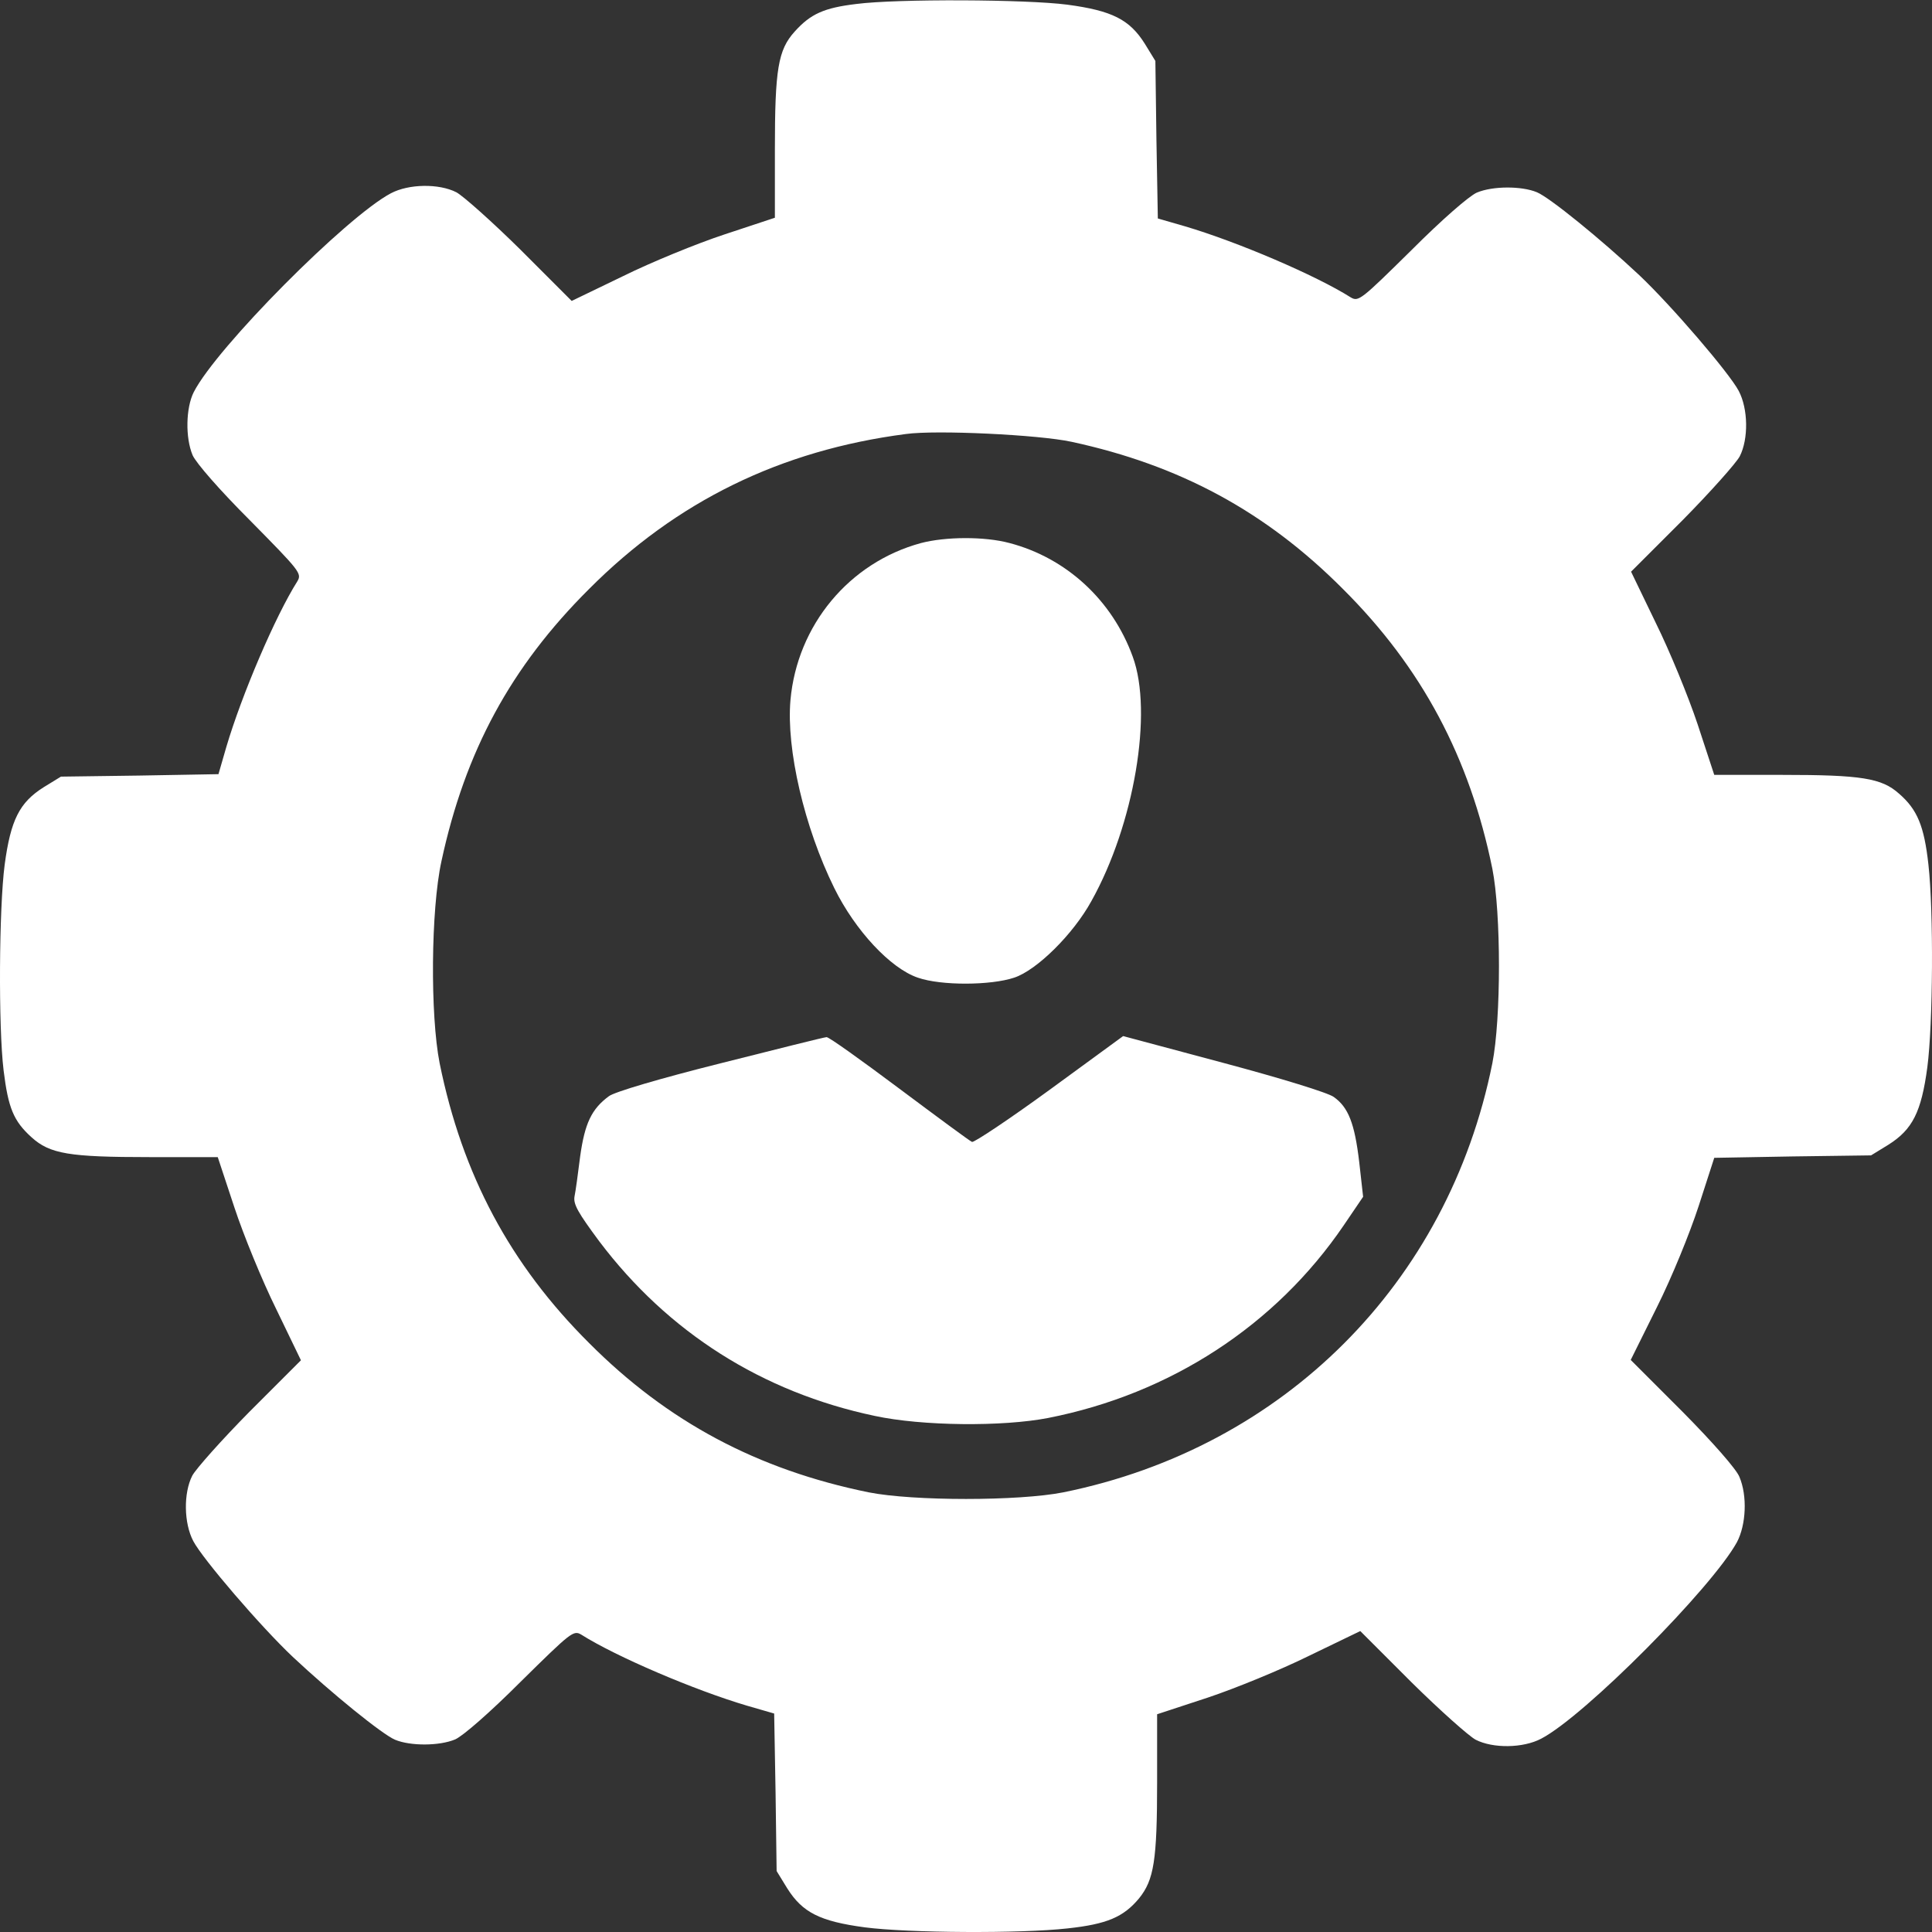
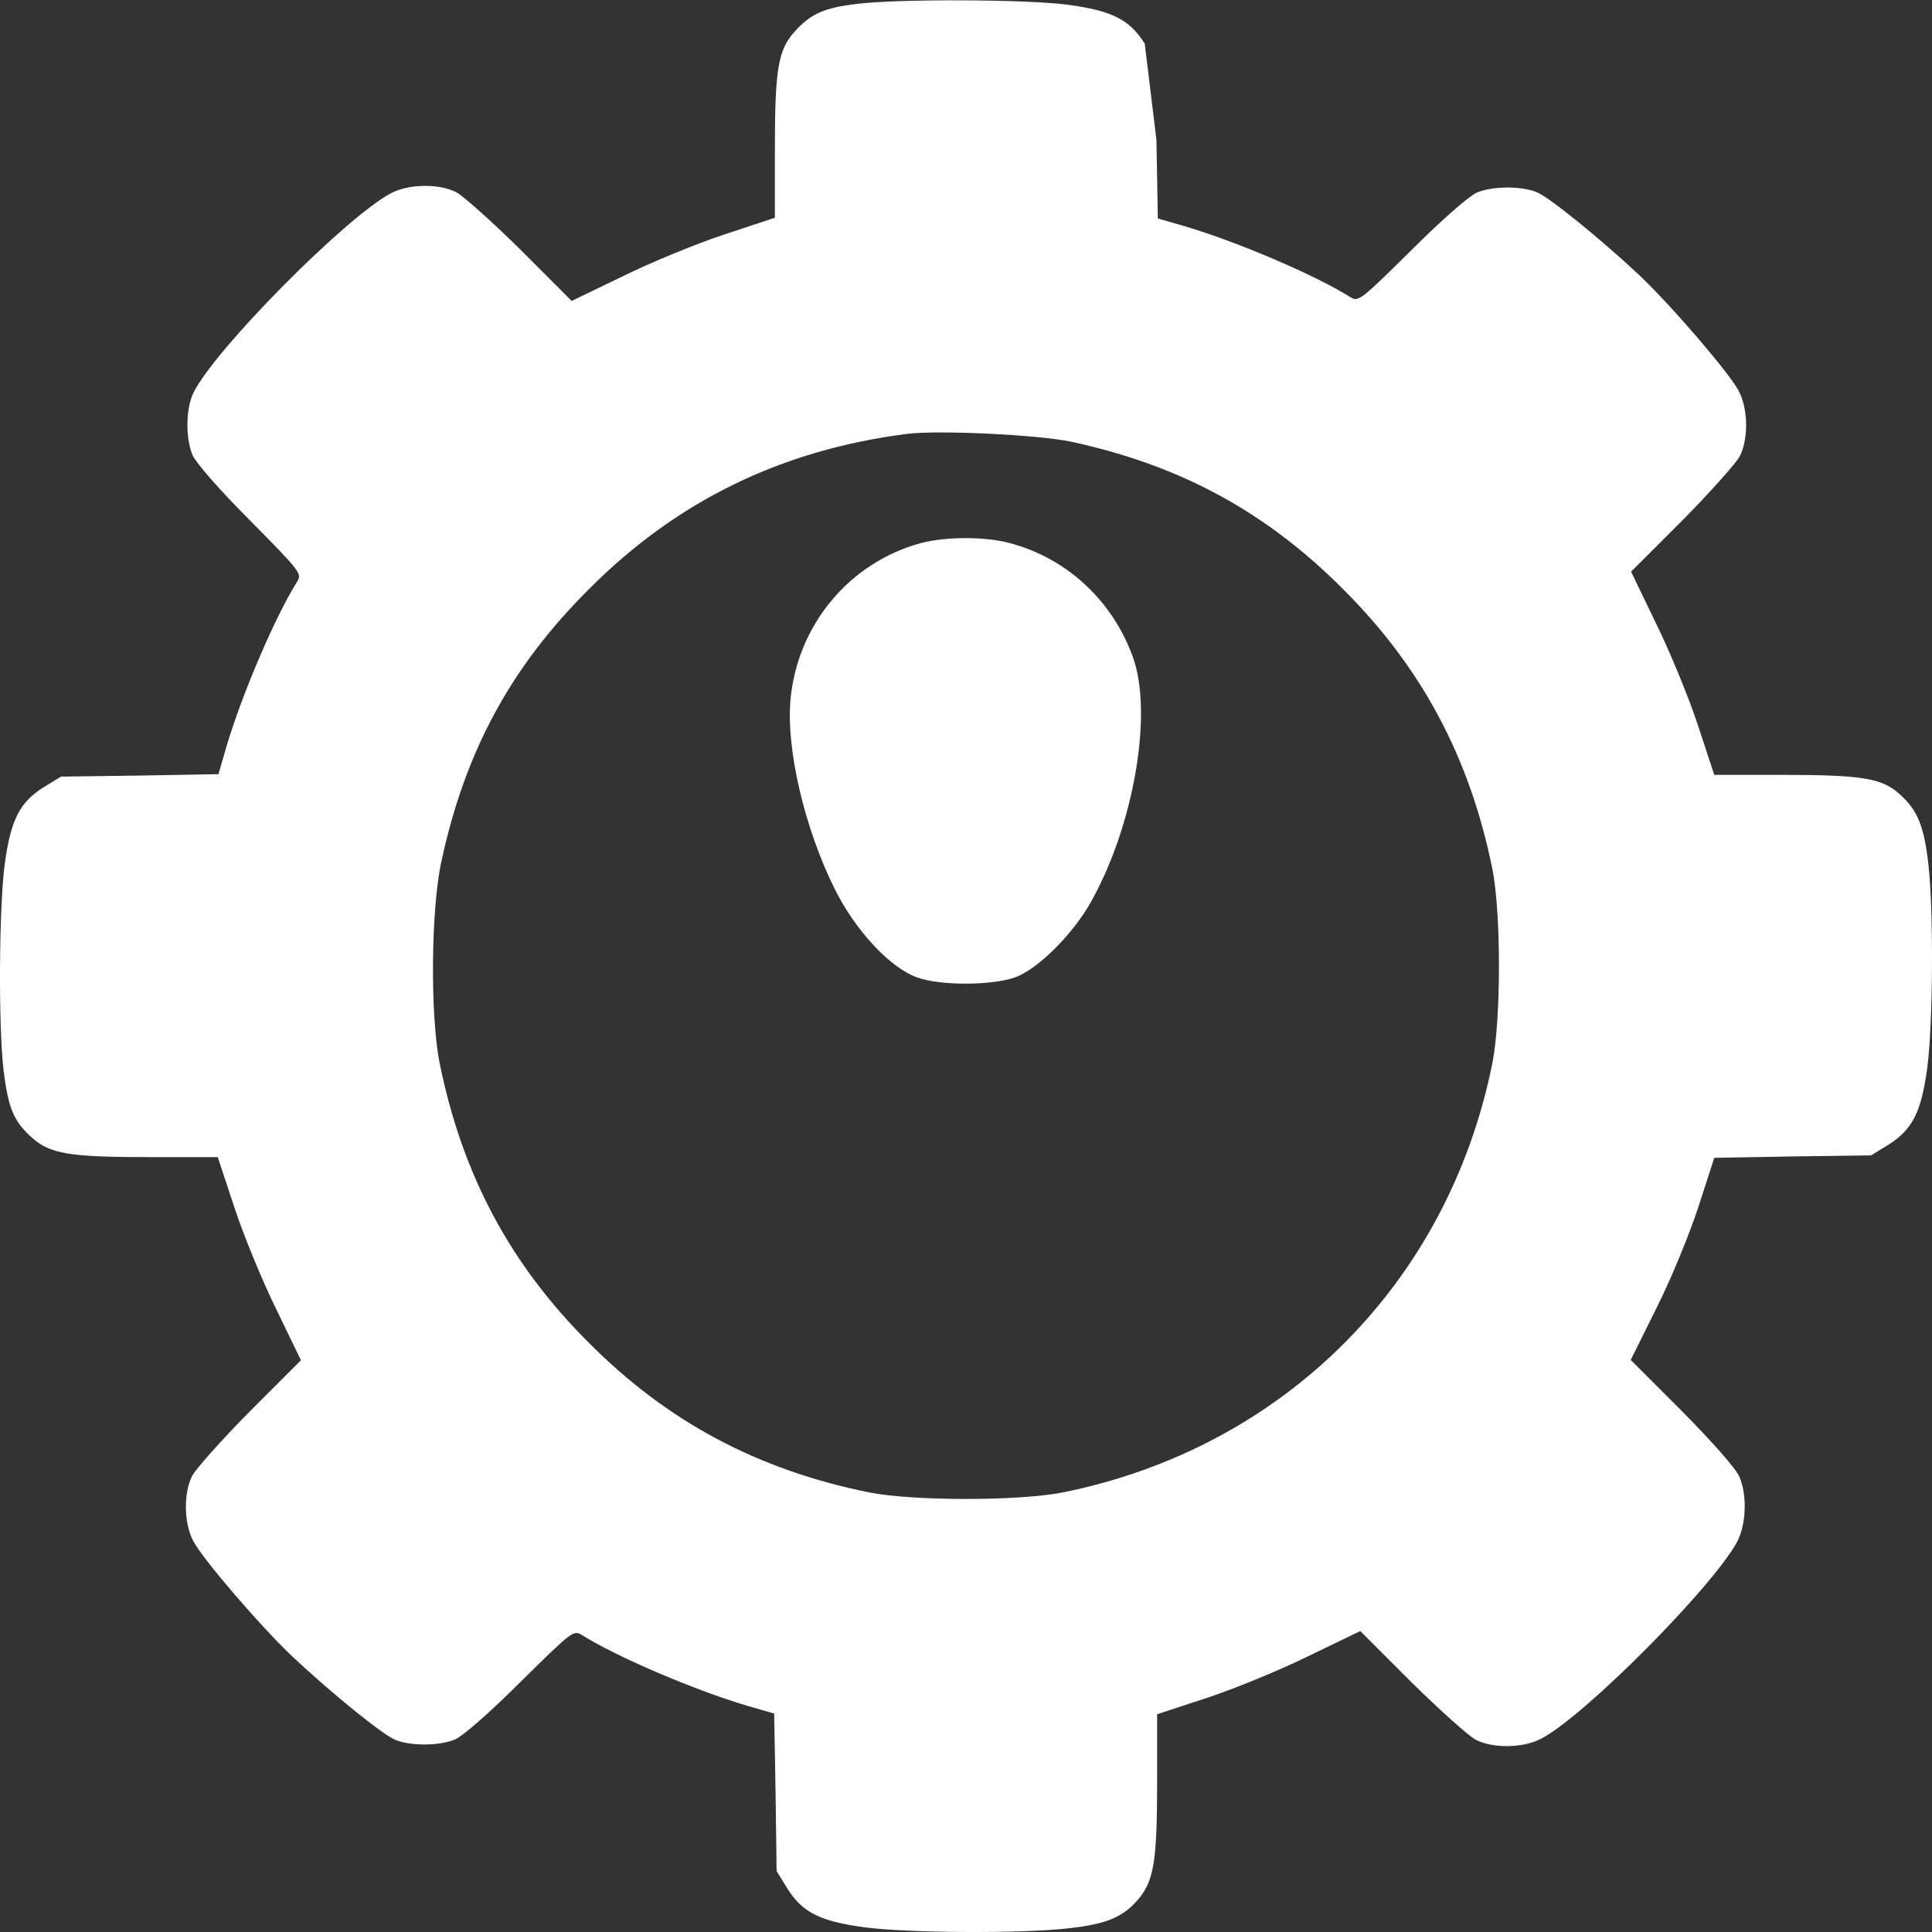
<svg xmlns="http://www.w3.org/2000/svg" width="51" height="51" viewBox="0 0 51 51" fill="none">
  <rect x="0" y="0" width="51" height="51" fill="#333333" stroke="none" />
-   <path d="M22.604 0.105C21.753 0.207 21.398 0.366 20.978 0.833C20.539 1.319 20.455 1.824 20.455 3.954V5.748L19.128 6.187C18.39 6.43 17.184 6.925 16.446 7.29L15.091 7.944L13.737 6.589C12.989 5.851 12.223 5.169 12.046 5.075C11.588 4.842 10.793 4.851 10.317 5.103C9.149 5.72 5.711 9.177 5.113 10.354C4.907 10.765 4.888 11.55 5.085 12.018C5.178 12.223 5.785 12.924 6.608 13.746C7.916 15.073 7.972 15.138 7.85 15.344C7.271 16.259 6.383 18.334 5.972 19.726L5.767 20.436L3.683 20.473L1.609 20.501L1.151 20.782C0.516 21.183 0.282 21.641 0.123 22.828C-0.026 23.968 -0.045 27.098 0.095 28.256C0.217 29.247 0.357 29.592 0.833 30.022C1.319 30.461 1.824 30.545 3.954 30.545H5.748L6.187 31.872C6.43 32.61 6.925 33.816 7.29 34.554L7.944 35.908L6.589 37.263C5.851 38.011 5.169 38.777 5.075 38.955C4.842 39.412 4.851 40.206 5.103 40.683C5.356 41.16 6.879 42.935 7.729 43.738C8.757 44.701 10.093 45.785 10.429 45.925C10.831 46.093 11.597 46.093 12.018 45.915C12.223 45.822 12.924 45.215 13.746 44.392C15.073 43.084 15.138 43.028 15.344 43.15C16.259 43.729 18.334 44.617 19.726 45.028L20.436 45.233L20.473 47.317L20.501 49.391L20.782 49.849C21.183 50.484 21.641 50.718 22.828 50.877C23.968 51.026 26.939 51.045 28.182 50.905C29.219 50.793 29.658 50.606 30.069 50.111C30.461 49.625 30.545 49.111 30.545 47.046V45.252L31.881 44.813C32.61 44.57 33.816 44.075 34.554 43.71L35.908 43.056L37.263 44.411C38.011 45.149 38.777 45.831 38.955 45.925C39.412 46.158 40.206 46.149 40.683 45.897C41.832 45.299 45.187 41.916 45.85 40.711C46.093 40.253 46.13 39.487 45.915 38.983C45.831 38.777 45.215 38.076 44.411 37.263L43.047 35.899L43.738 34.507C44.131 33.722 44.607 32.554 44.841 31.835L45.252 30.564L47.317 30.527L49.391 30.499L49.849 30.218C50.484 29.817 50.718 29.359 50.877 28.172C51.026 27.032 51.045 24.061 50.905 22.818C50.793 21.809 50.615 21.37 50.129 20.95C49.671 20.539 49.129 20.455 47.046 20.455H45.252L44.813 19.119C44.57 18.39 44.075 17.184 43.71 16.446L43.056 15.091L44.411 13.737C45.149 12.989 45.831 12.223 45.925 12.046C46.158 11.588 46.149 10.793 45.897 10.317C45.644 9.84 44.121 8.065 43.271 7.262C42.243 6.299 40.907 5.215 40.571 5.075C40.169 4.907 39.403 4.907 38.983 5.085C38.777 5.178 38.076 5.785 37.254 6.608C35.927 7.916 35.862 7.972 35.656 7.85C34.741 7.271 32.666 6.383 31.274 5.972L30.564 5.767L30.527 3.693L30.499 1.609L30.218 1.151C29.817 0.516 29.359 0.282 28.172 0.123C27.098 -0.017 23.687 -0.035 22.604 0.105ZM28.284 11.662C31.143 12.279 33.414 13.503 35.451 15.549C37.534 17.623 38.796 19.997 39.394 22.931C39.627 24.108 39.627 26.892 39.394 28.069C38.226 33.881 33.881 38.216 28.069 39.394C26.892 39.627 24.108 39.627 22.931 39.394C19.997 38.796 17.623 37.534 15.549 35.451C13.466 33.377 12.204 31.013 11.606 28.069C11.354 26.799 11.373 24.014 11.653 22.734C12.279 19.829 13.484 17.605 15.549 15.549C17.857 13.232 20.604 11.887 23.912 11.457C24.715 11.345 27.425 11.476 28.284 11.662Z" fill="white" />
+   <path d="M22.604 0.105C21.753 0.207 21.398 0.366 20.978 0.833C20.539 1.319 20.455 1.824 20.455 3.954V5.748L19.128 6.187C18.39 6.43 17.184 6.925 16.446 7.29L15.091 7.944L13.737 6.589C12.989 5.851 12.223 5.169 12.046 5.075C11.588 4.842 10.793 4.851 10.317 5.103C9.149 5.72 5.711 9.177 5.113 10.354C4.907 10.765 4.888 11.55 5.085 12.018C5.178 12.223 5.785 12.924 6.608 13.746C7.916 15.073 7.972 15.138 7.85 15.344C7.271 16.259 6.383 18.334 5.972 19.726L5.767 20.436L3.683 20.473L1.609 20.501L1.151 20.782C0.516 21.183 0.282 21.641 0.123 22.828C-0.026 23.968 -0.045 27.098 0.095 28.256C0.217 29.247 0.357 29.592 0.833 30.022C1.319 30.461 1.824 30.545 3.954 30.545H5.748L6.187 31.872C6.43 32.61 6.925 33.816 7.29 34.554L7.944 35.908L6.589 37.263C5.851 38.011 5.169 38.777 5.075 38.955C4.842 39.412 4.851 40.206 5.103 40.683C5.356 41.16 6.879 42.935 7.729 43.738C8.757 44.701 10.093 45.785 10.429 45.925C10.831 46.093 11.597 46.093 12.018 45.915C12.223 45.822 12.924 45.215 13.746 44.392C15.073 43.084 15.138 43.028 15.344 43.15C16.259 43.729 18.334 44.617 19.726 45.028L20.436 45.233L20.473 47.317L20.501 49.391L20.782 49.849C21.183 50.484 21.641 50.718 22.828 50.877C23.968 51.026 26.939 51.045 28.182 50.905C29.219 50.793 29.658 50.606 30.069 50.111C30.461 49.625 30.545 49.111 30.545 47.046V45.252L31.881 44.813C32.61 44.57 33.816 44.075 34.554 43.71L35.908 43.056L37.263 44.411C38.011 45.149 38.777 45.831 38.955 45.925C39.412 46.158 40.206 46.149 40.683 45.897C41.832 45.299 45.187 41.916 45.85 40.711C46.093 40.253 46.13 39.487 45.915 38.983C45.831 38.777 45.215 38.076 44.411 37.263L43.047 35.899L43.738 34.507C44.131 33.722 44.607 32.554 44.841 31.835L45.252 30.564L47.317 30.527L49.391 30.499L49.849 30.218C50.484 29.817 50.718 29.359 50.877 28.172C51.026 27.032 51.045 24.061 50.905 22.818C50.793 21.809 50.615 21.37 50.129 20.95C49.671 20.539 49.129 20.455 47.046 20.455H45.252L44.813 19.119C44.57 18.39 44.075 17.184 43.71 16.446L43.056 15.091L44.411 13.737C45.149 12.989 45.831 12.223 45.925 12.046C46.158 11.588 46.149 10.793 45.897 10.317C45.644 9.84 44.121 8.065 43.271 7.262C42.243 6.299 40.907 5.215 40.571 5.075C40.169 4.907 39.403 4.907 38.983 5.085C38.777 5.178 38.076 5.785 37.254 6.608C35.927 7.916 35.862 7.972 35.656 7.85C34.741 7.271 32.666 6.383 31.274 5.972L30.564 5.767L30.527 3.693L30.218 1.151C29.817 0.516 29.359 0.282 28.172 0.123C27.098 -0.017 23.687 -0.035 22.604 0.105ZM28.284 11.662C31.143 12.279 33.414 13.503 35.451 15.549C37.534 17.623 38.796 19.997 39.394 22.931C39.627 24.108 39.627 26.892 39.394 28.069C38.226 33.881 33.881 38.216 28.069 39.394C26.892 39.627 24.108 39.627 22.931 39.394C19.997 38.796 17.623 37.534 15.549 35.451C13.466 33.377 12.204 31.013 11.606 28.069C11.354 26.799 11.373 24.014 11.653 22.734C12.279 19.829 13.484 17.605 15.549 15.549C17.857 13.232 20.604 11.887 23.912 11.457C24.715 11.345 27.425 11.476 28.284 11.662Z" fill="white" />
  <path d="M24.313 14.335C22.417 14.849 21.043 16.502 20.866 18.483C20.753 19.773 21.23 21.837 22.024 23.445C22.576 24.566 23.51 25.565 24.229 25.808C24.846 26.023 26.154 26.014 26.771 25.808C27.369 25.612 28.331 24.659 28.808 23.79C29.938 21.772 30.443 18.801 29.901 17.334C29.359 15.839 28.144 14.727 26.649 14.335C25.986 14.157 24.958 14.166 24.313 14.335Z" fill="white" />
-   <path d="M19.015 28.07C17.418 28.471 16.212 28.826 16.072 28.938C15.614 29.275 15.437 29.658 15.316 30.517C15.259 30.975 15.194 31.452 15.166 31.583C15.129 31.788 15.259 32.012 15.82 32.769C17.633 35.17 20.118 36.749 23.089 37.376C24.341 37.646 26.462 37.665 27.668 37.431C30.9 36.796 33.675 34.984 35.469 32.349L35.983 31.592L35.88 30.676C35.759 29.648 35.591 29.228 35.208 28.957C35.058 28.845 33.806 28.462 32.302 28.06L29.648 27.35L27.705 28.77C26.64 29.546 25.715 30.162 25.659 30.144C25.593 30.116 24.734 29.48 23.734 28.733C22.734 27.985 21.875 27.369 21.819 27.378C21.762 27.378 20.501 27.696 19.015 28.07Z" fill="white" />
</svg>